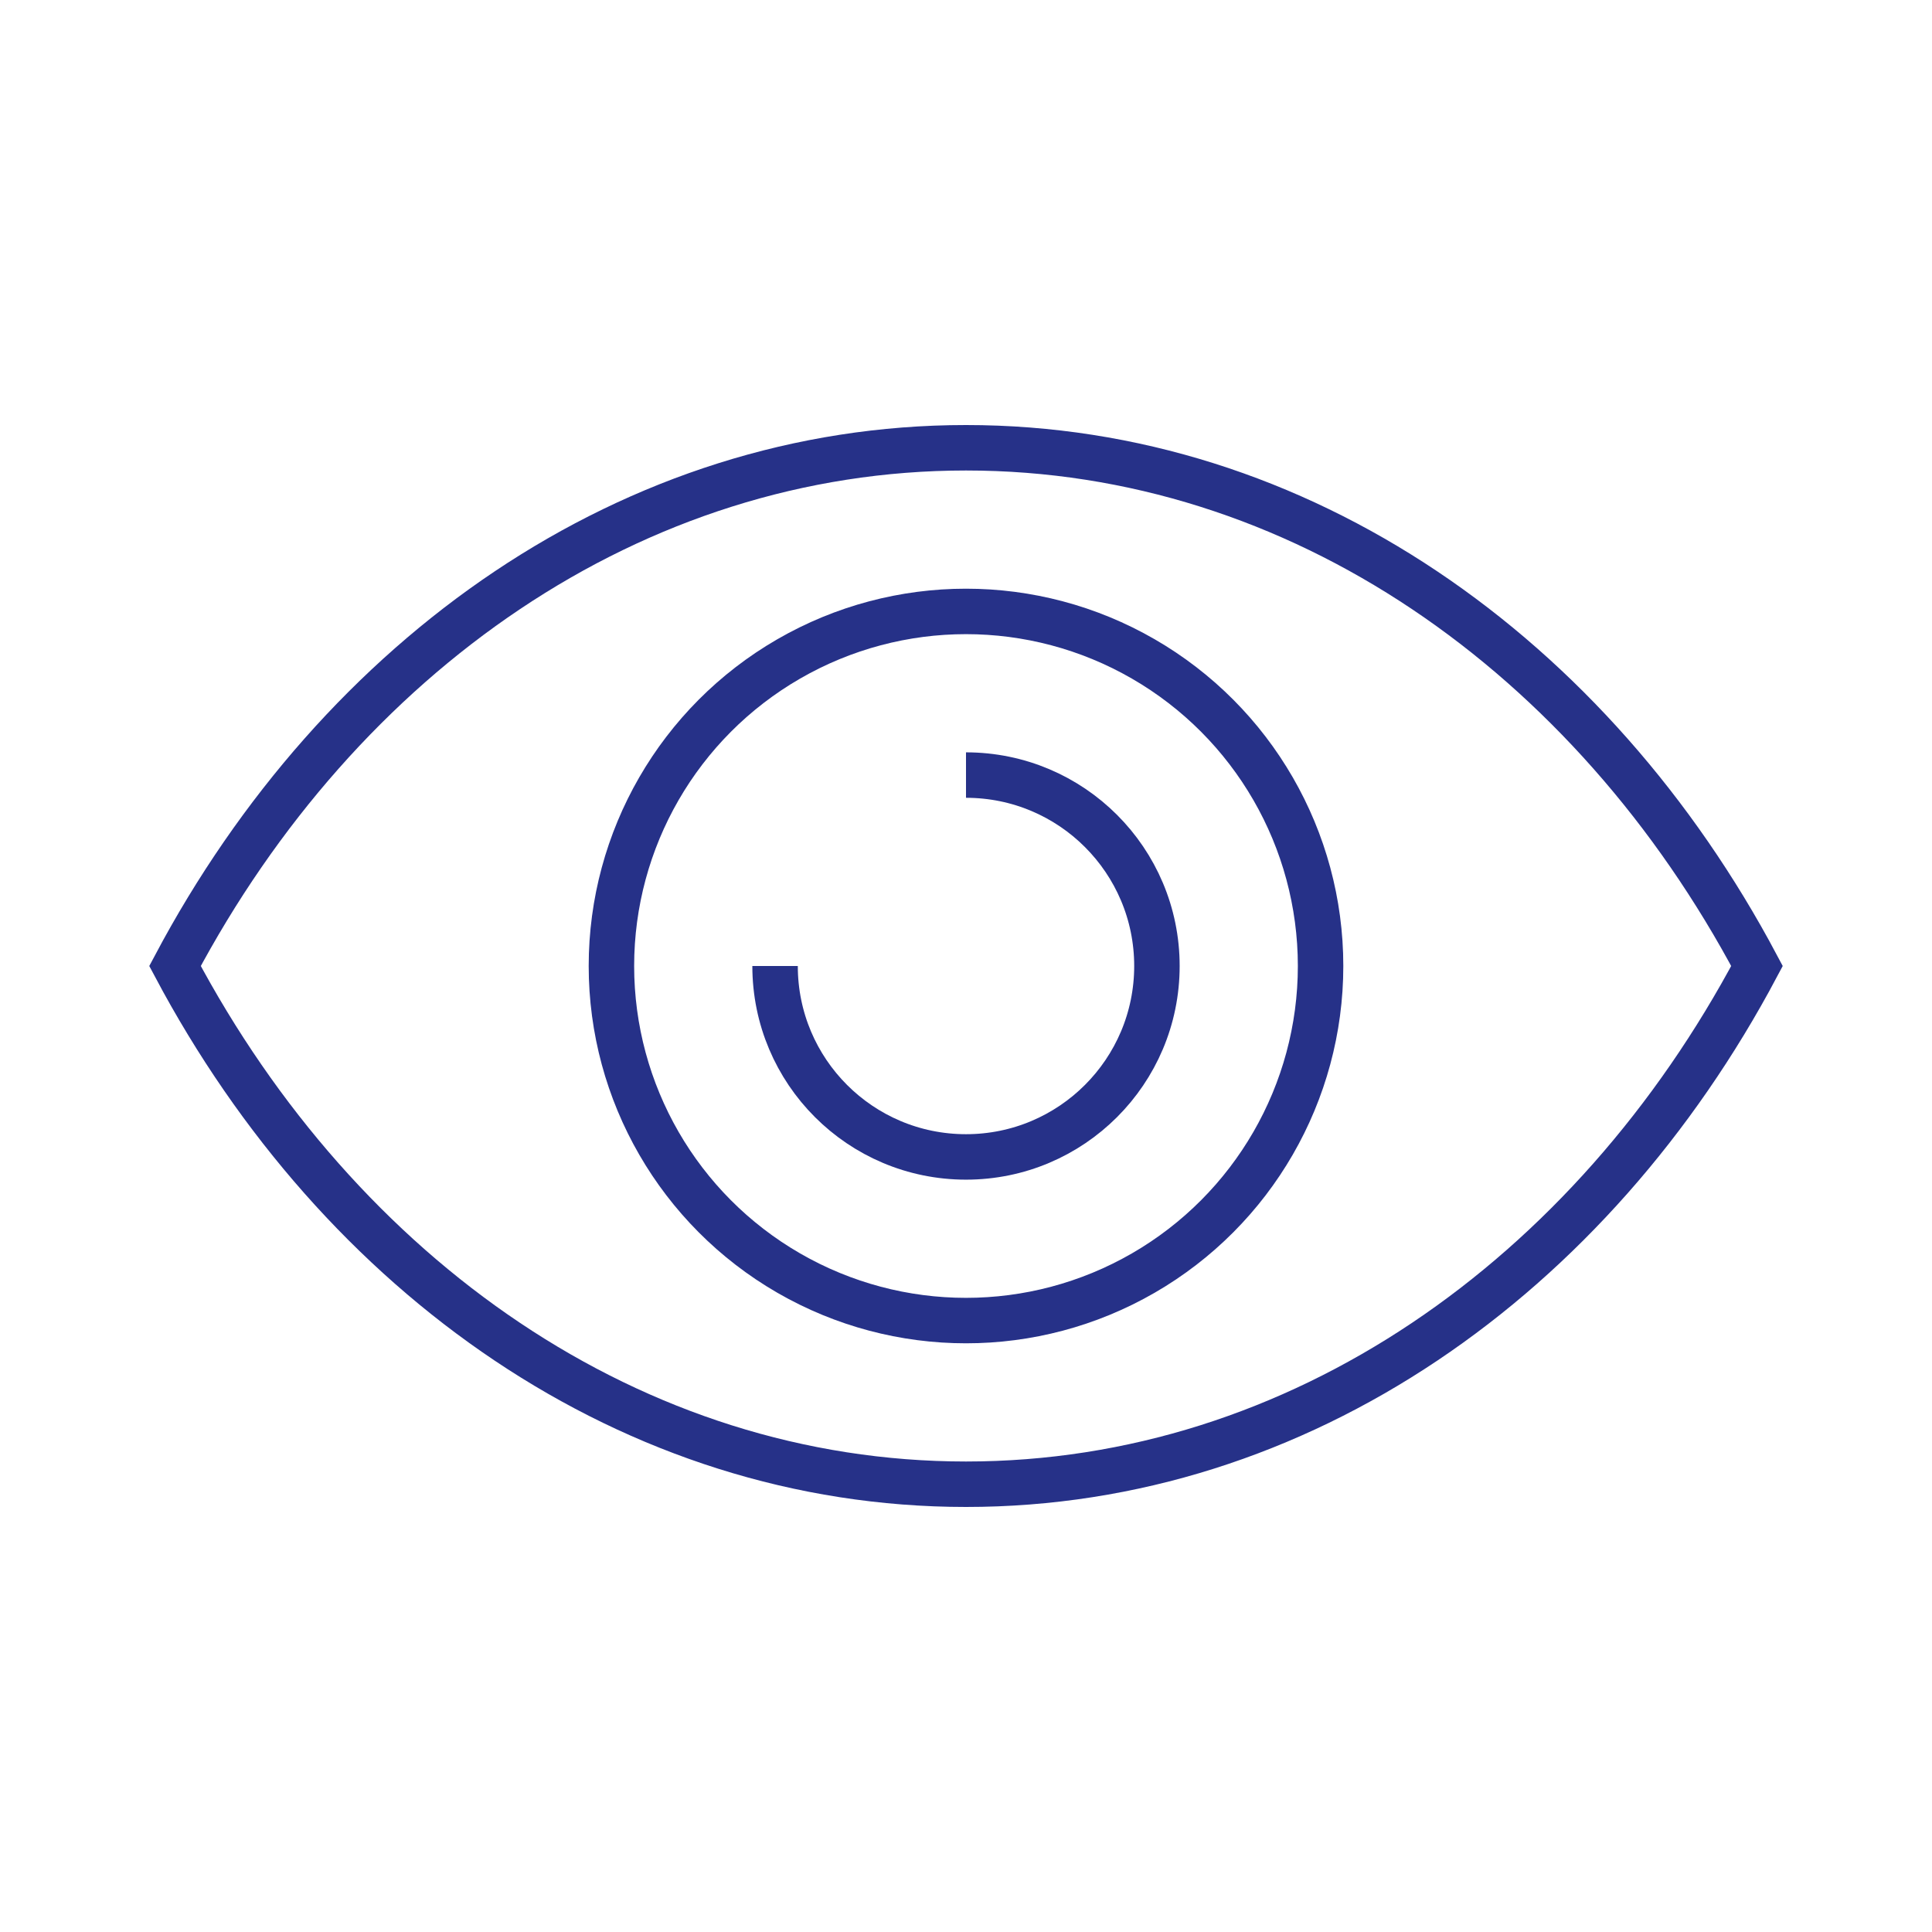
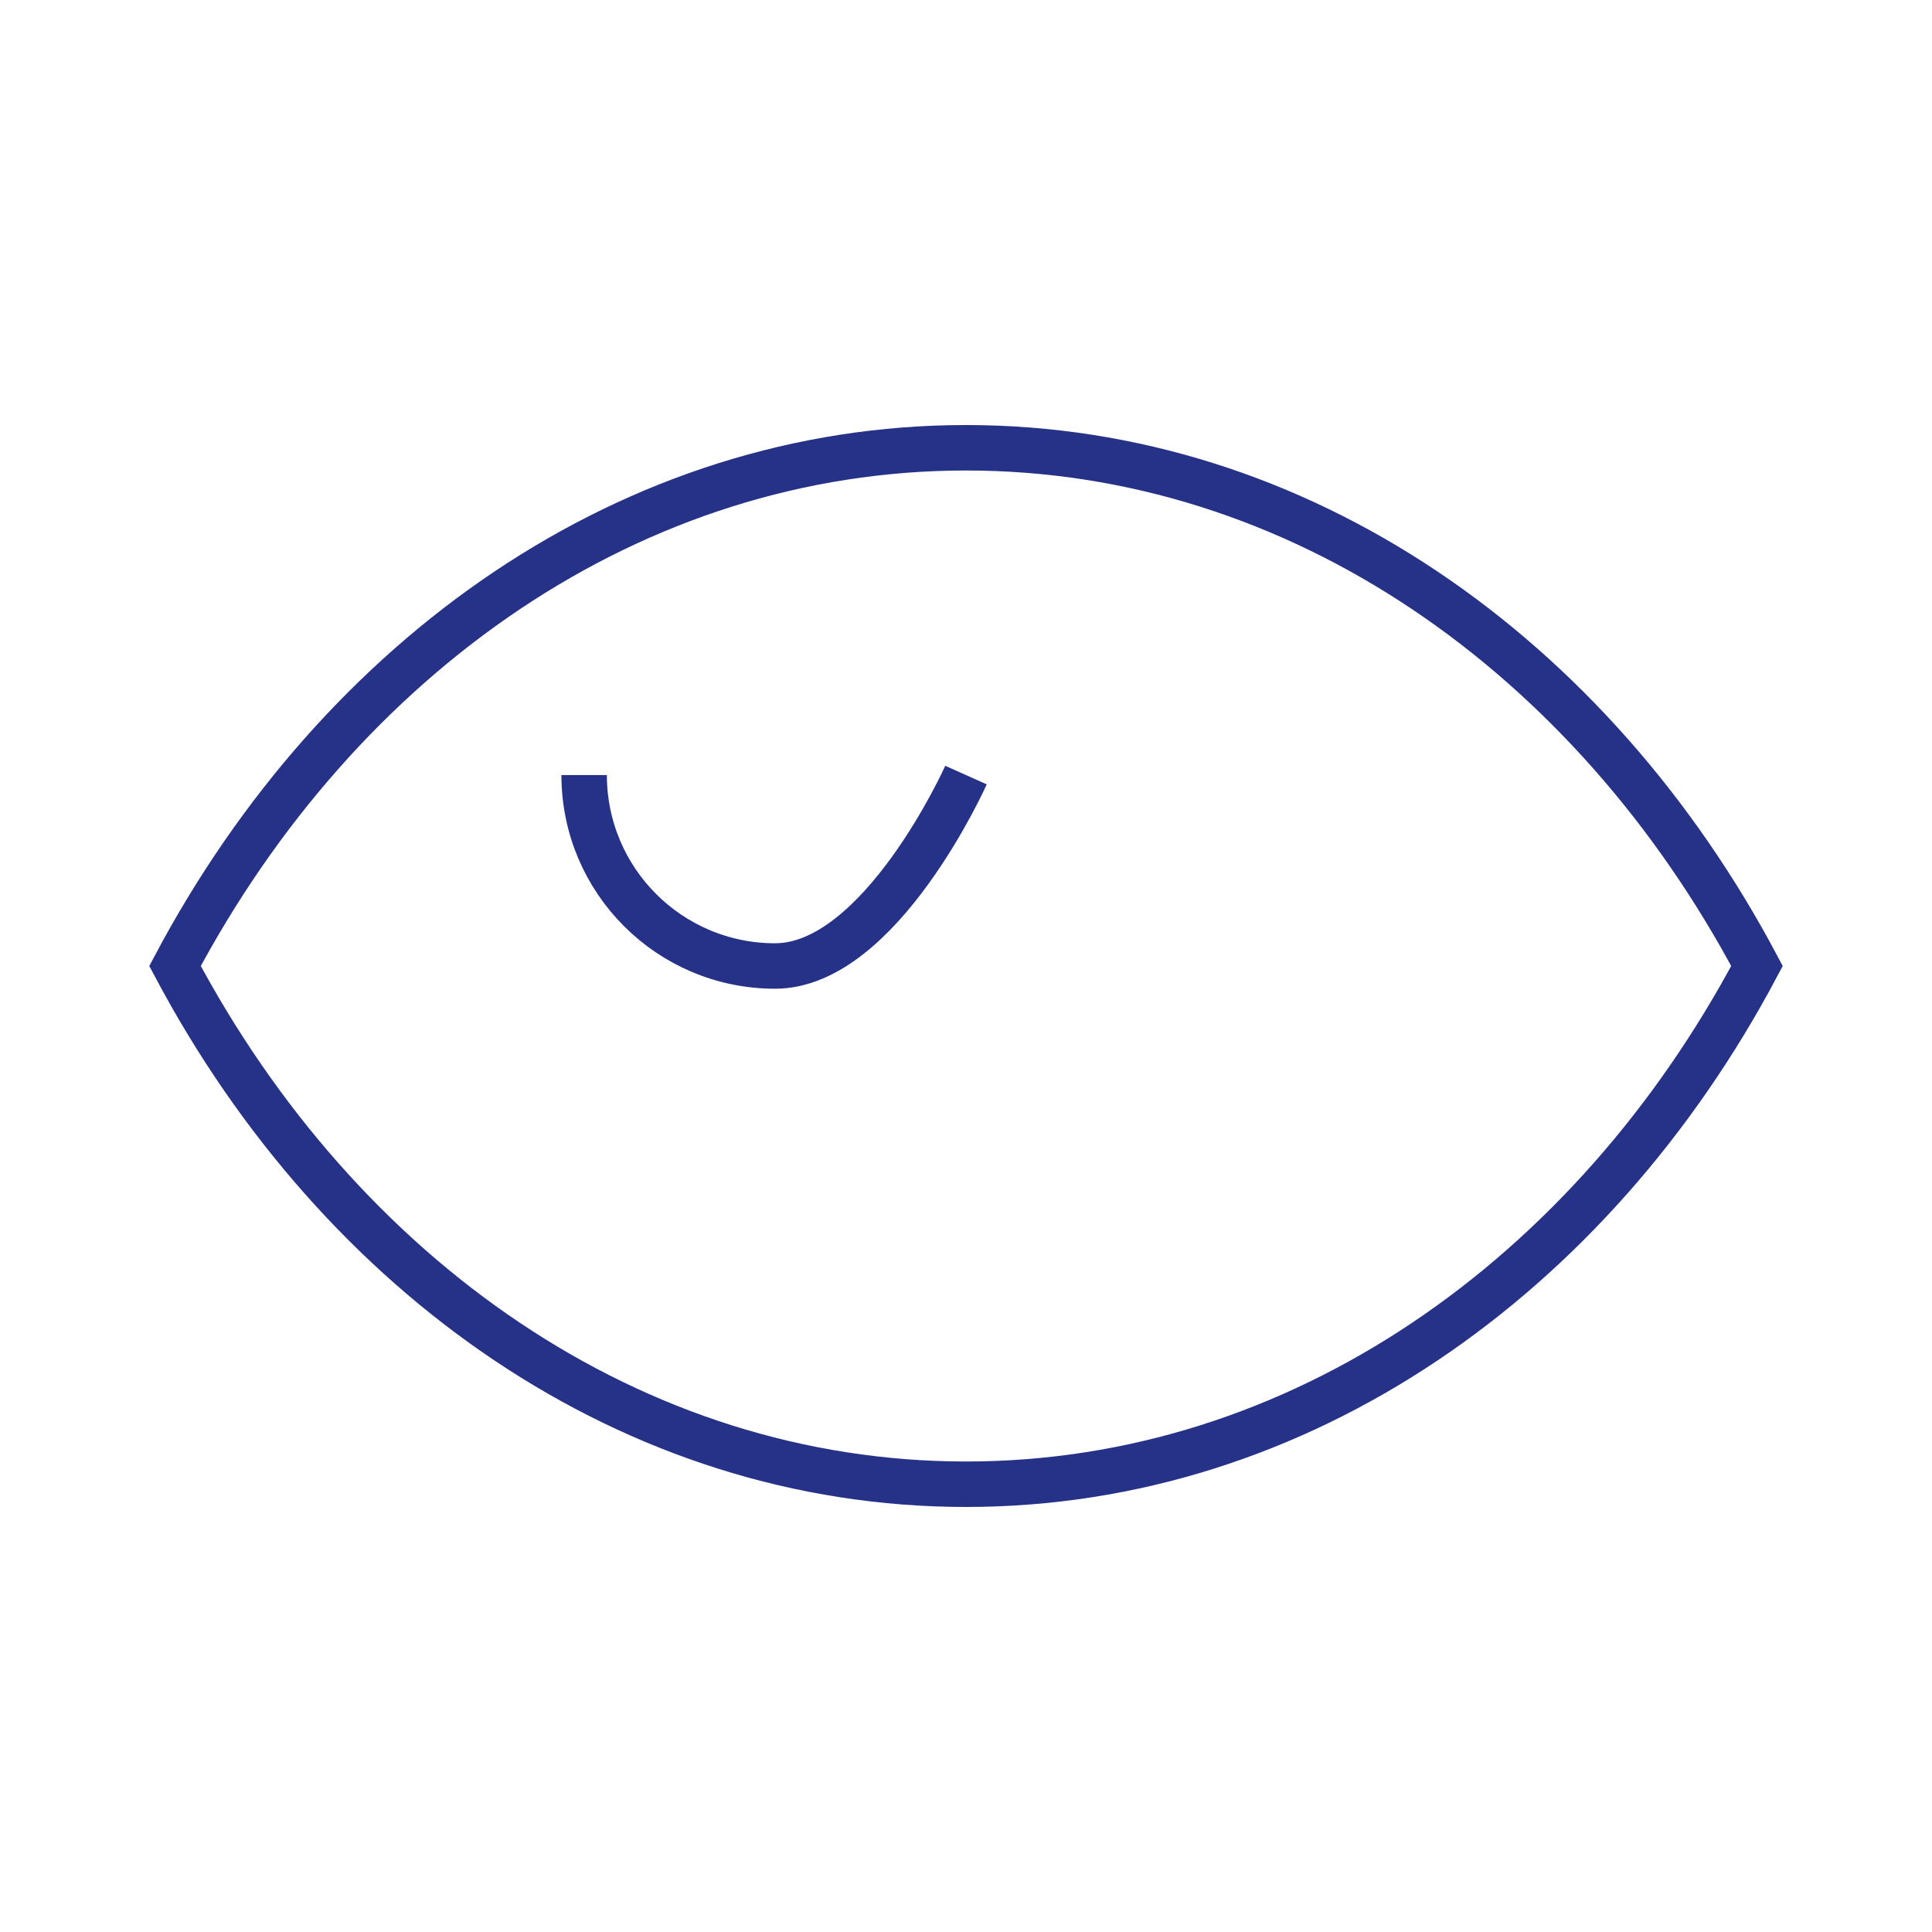
<svg xmlns="http://www.w3.org/2000/svg" id="a" width="85" height="85" viewBox="0 0 85 85">
  <defs>
    <style>.b{fill:none;stroke:#263188;stroke-miterlimit:10;stroke-width:2px;}</style>
  </defs>
  <path class="b" d="M42.5,19.7c-14.67,0-27.53,9.11-34.8,22.8,7.27,13.69,20.13,22.8,34.8,22.8s27.53-9.11,34.8-22.8c-7.27-13.69-20.13-22.8-34.8-22.8Z" />
-   <circle class="b" cx="42.5" cy="42.5" r="15.6" />
-   <path class="b" d="M42.5,34.1c4.64,0,8.4,3.76,8.4,8.4s-3.76,8.4-8.4,8.4-8.4-3.76-8.4-8.4" />
+   <path class="b" d="M42.5,34.1s-3.76,8.4-8.4,8.4-8.4-3.76-8.4-8.4" />
</svg>